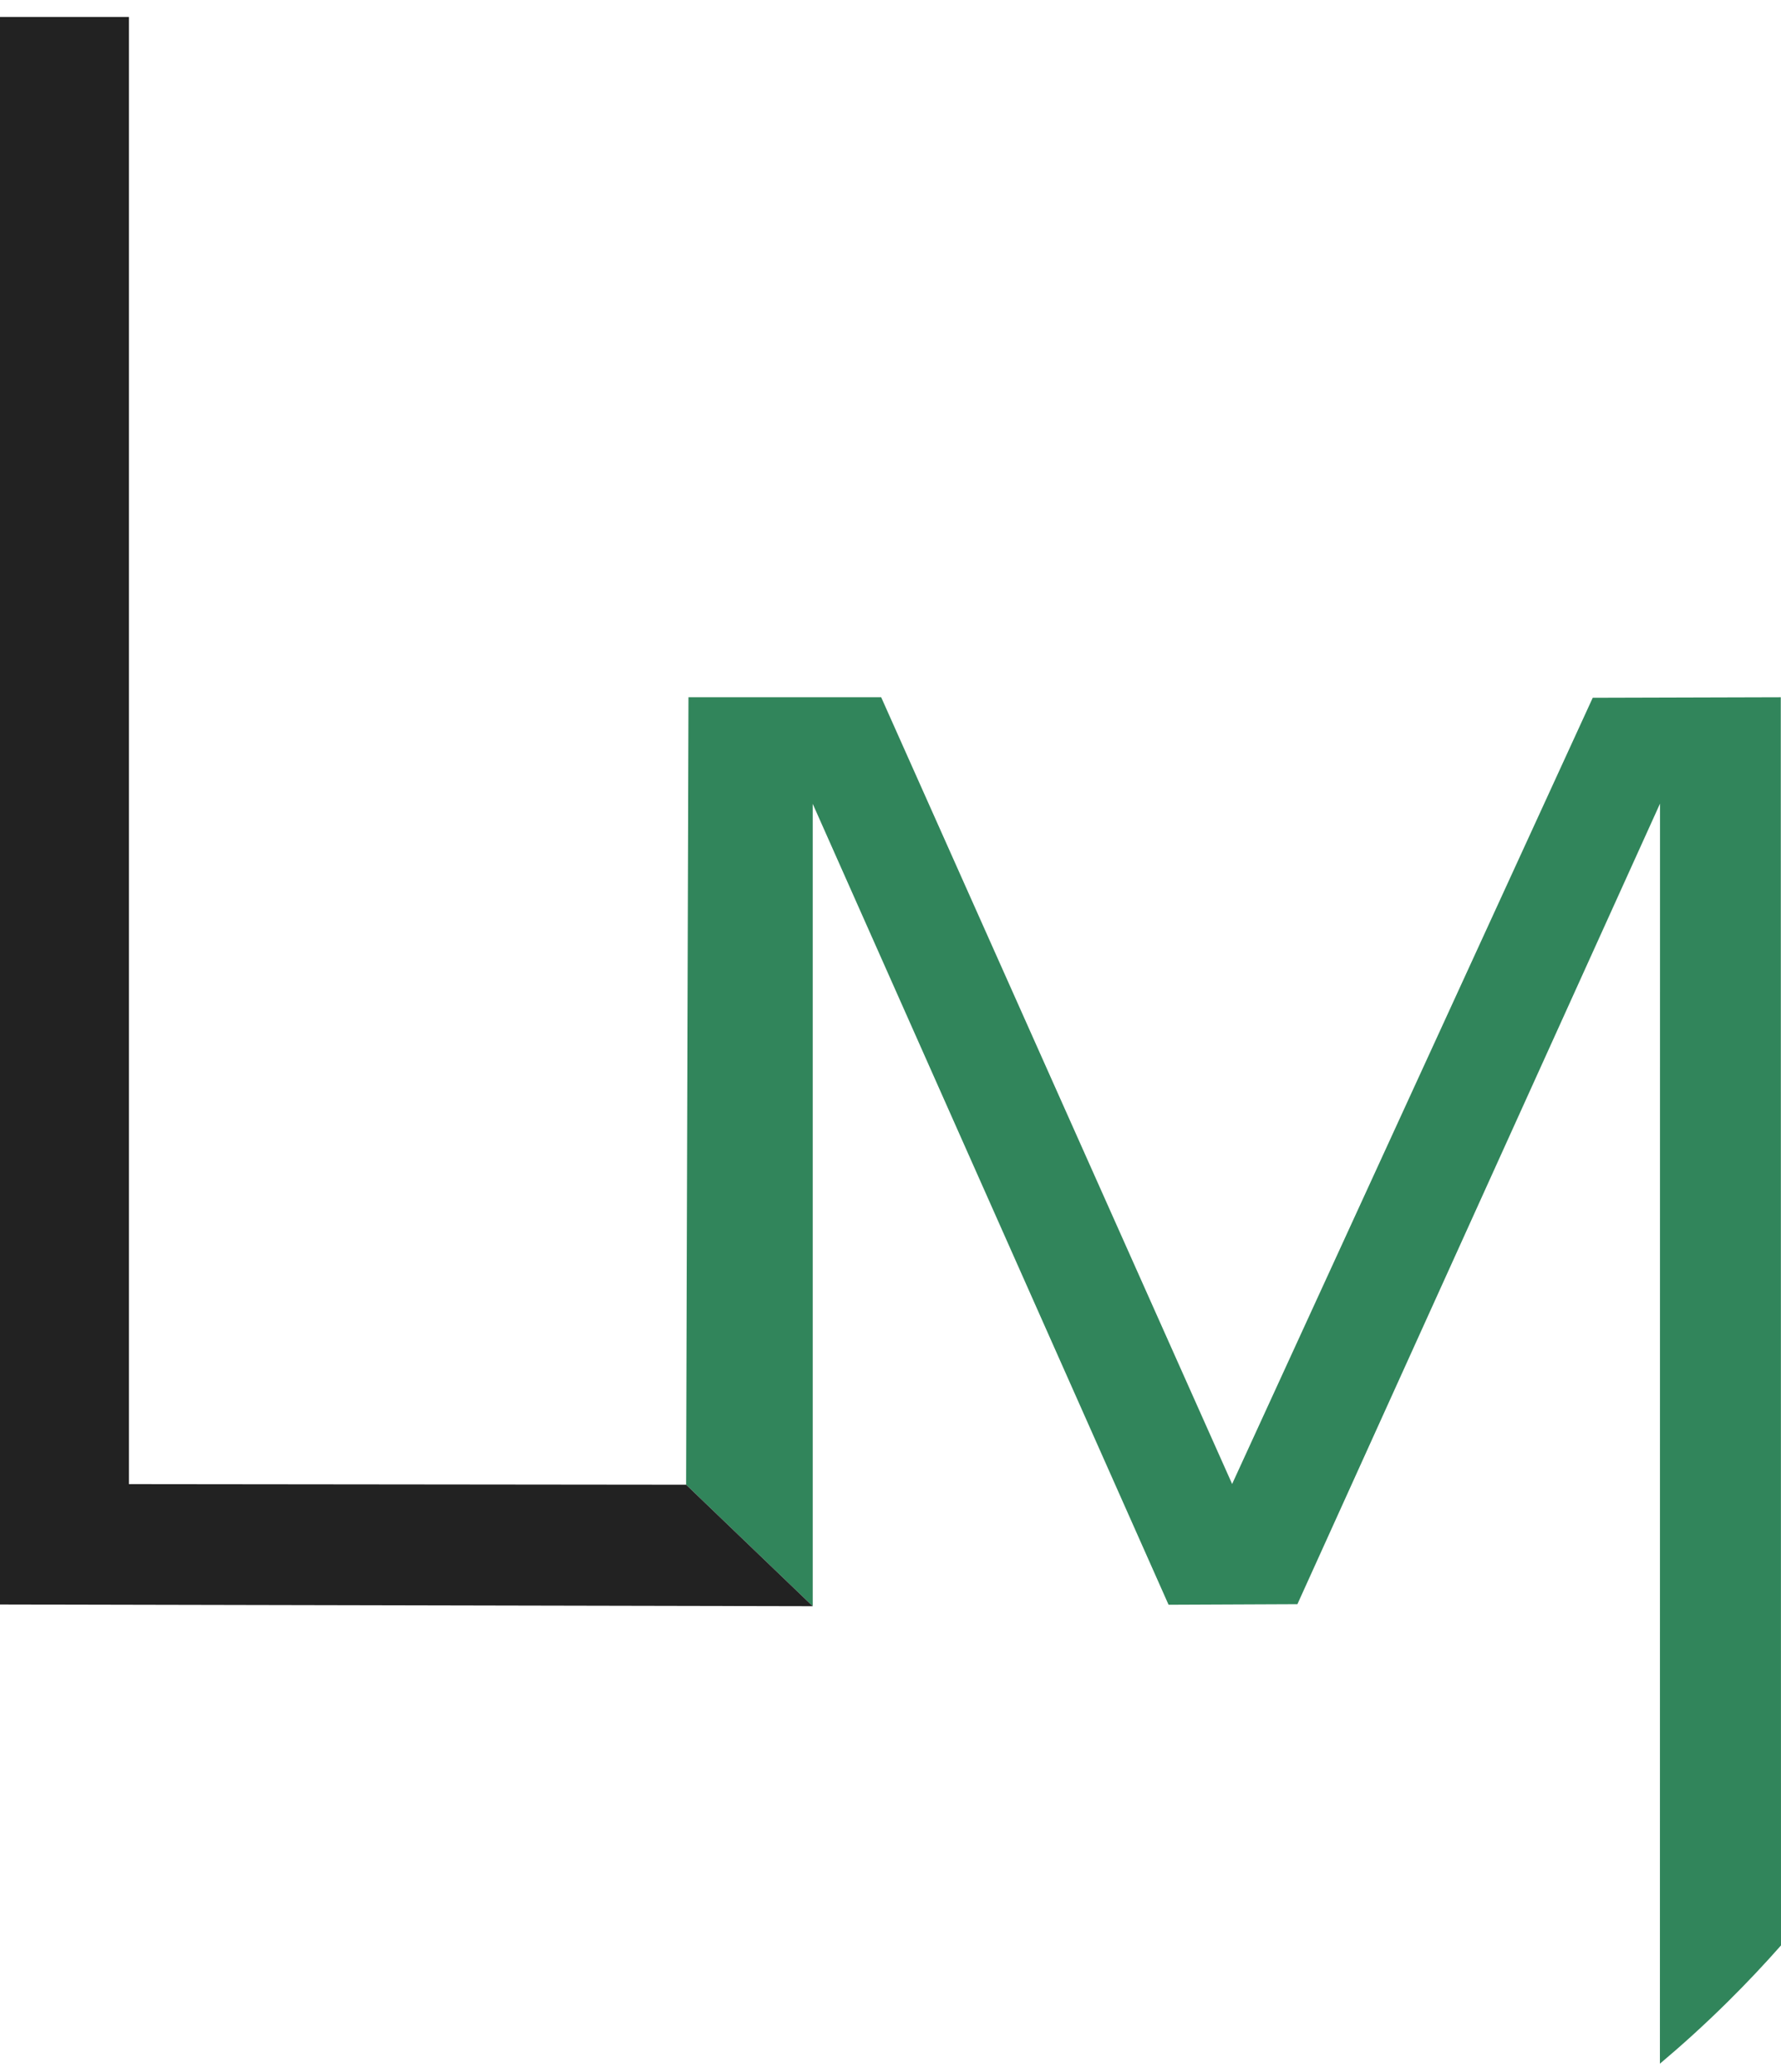
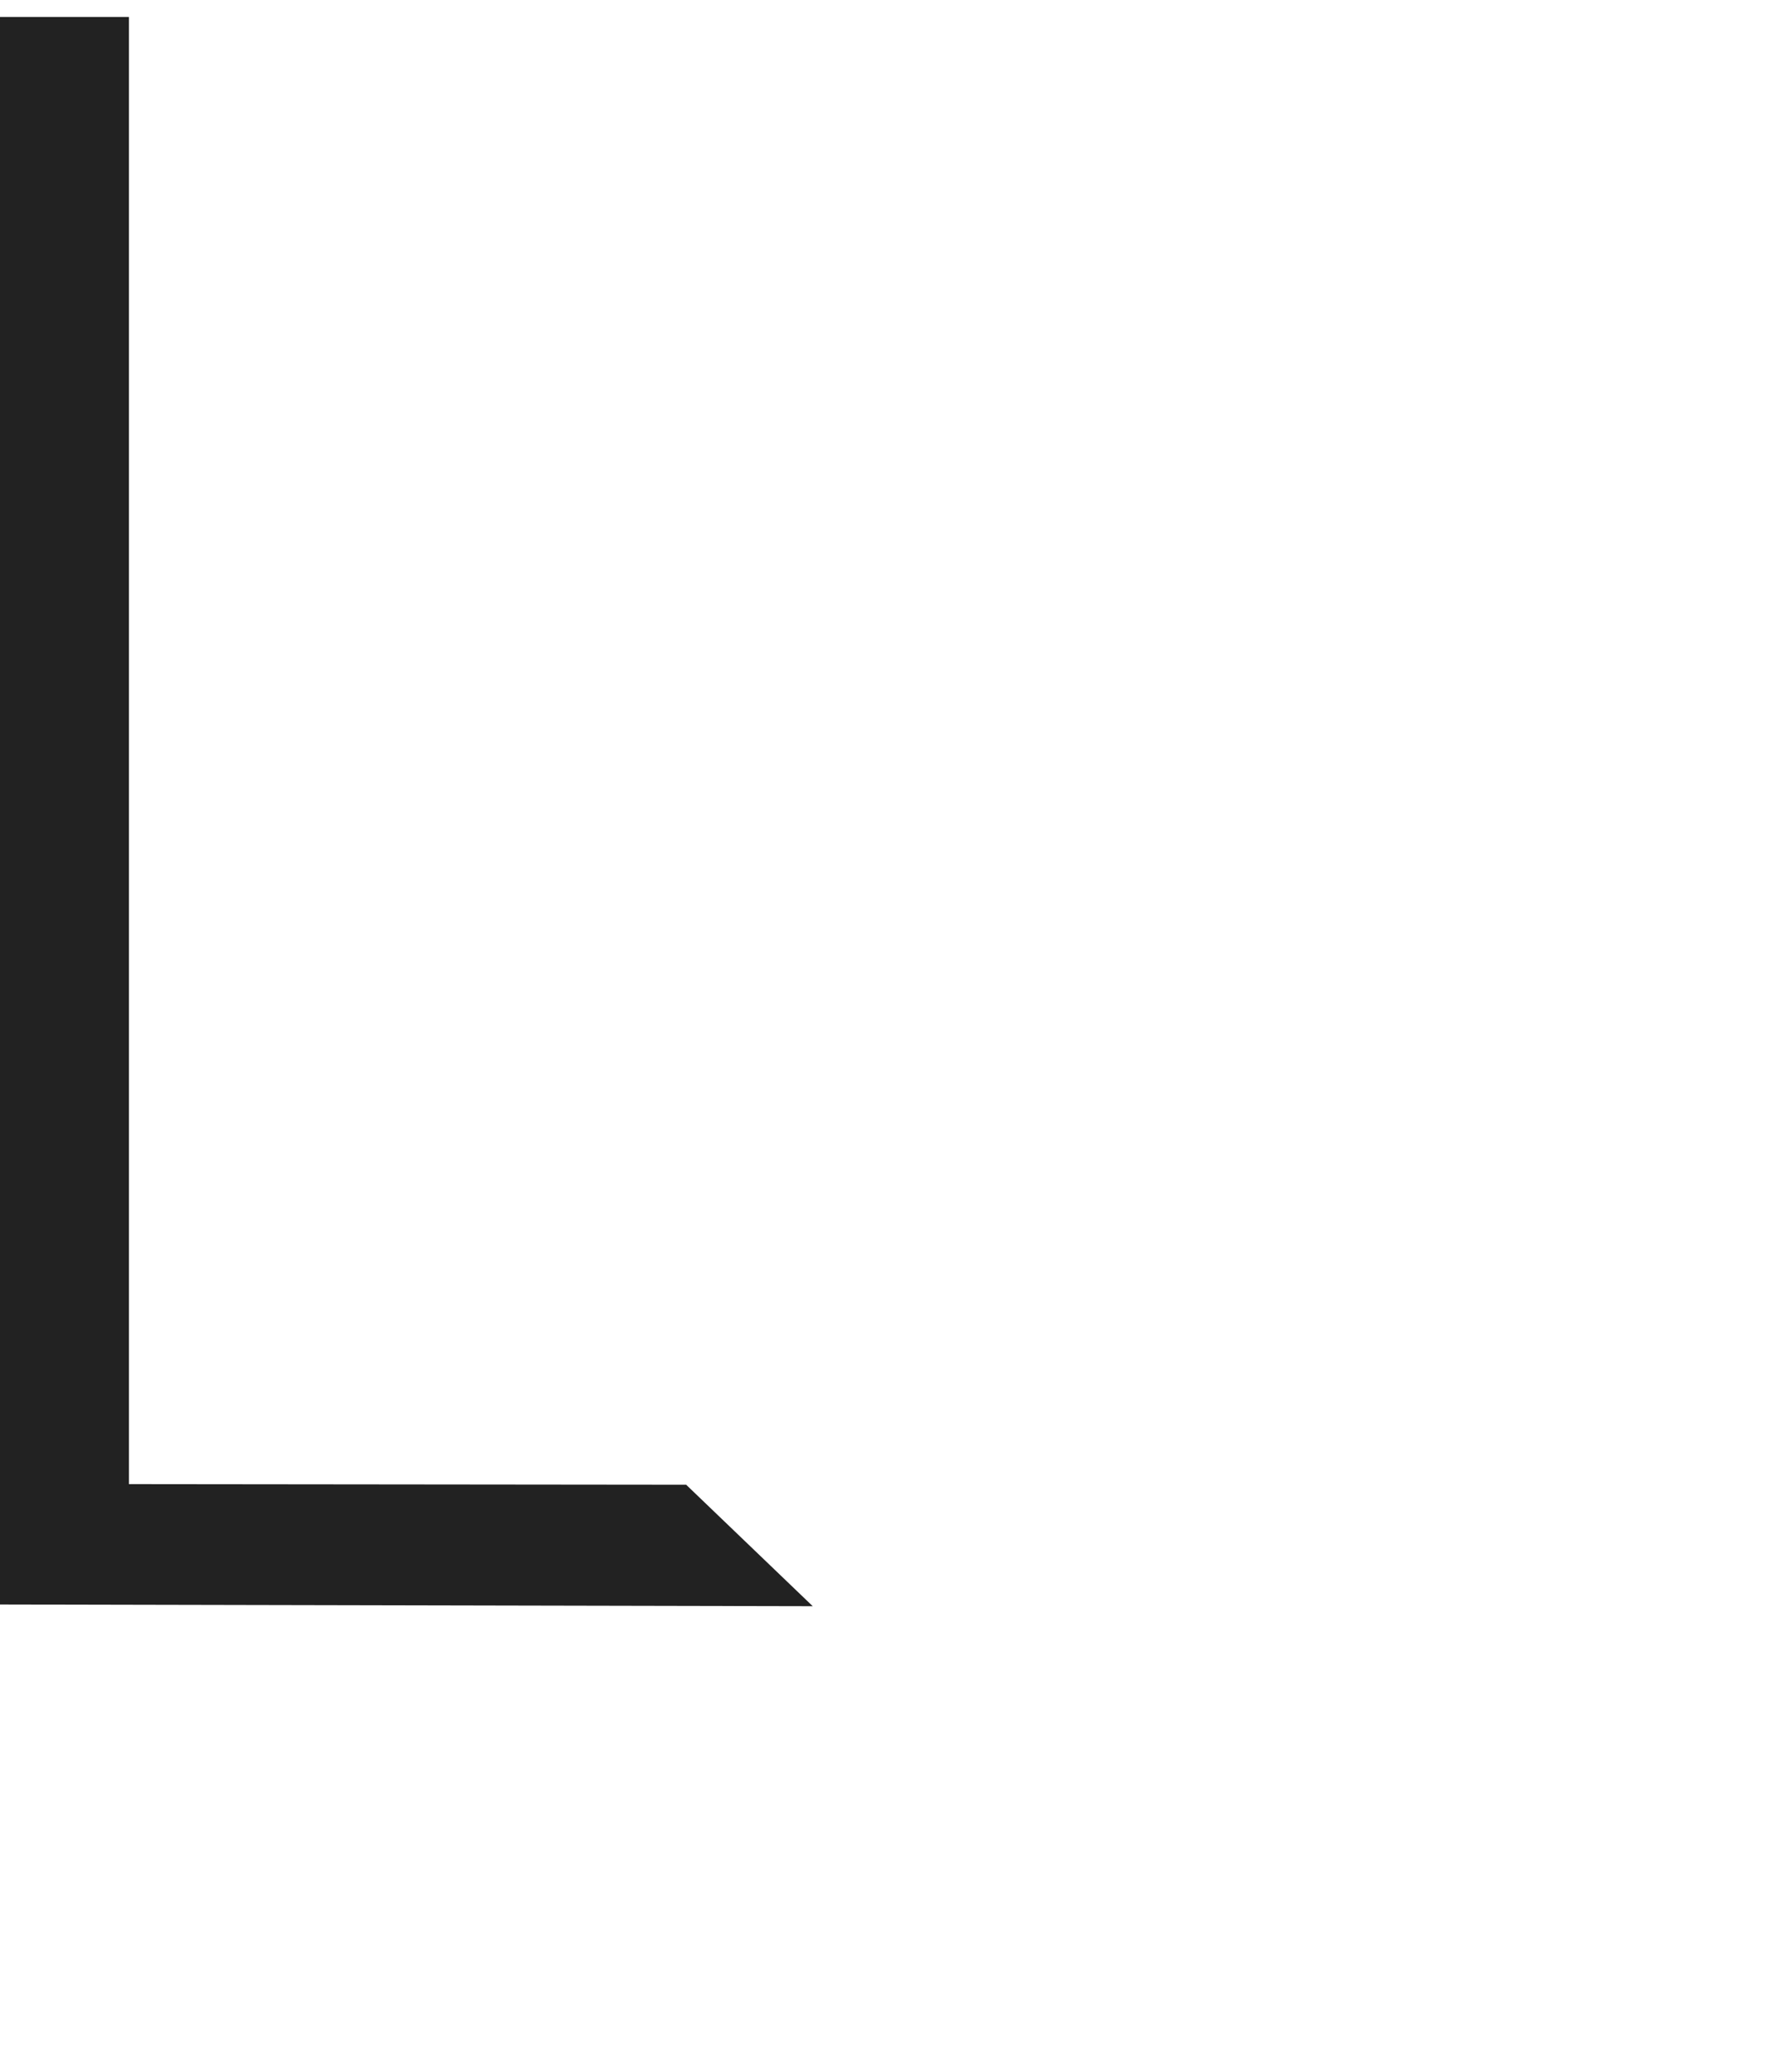
<svg xmlns="http://www.w3.org/2000/svg" width="92" height="107" viewBox="0 0 92 107" fill="none">
-   <path d="M35.442 76.681L35.564 36.011H45.518L63.647 76.645L82.275 36.038L91.989 36.011C91.992 55.835 91.996 75.659 91.999 95.483C92 97.147 92 98.813 92 100.477C91.16 101.429 90.237 102.412 89.226 103.411C88.036 104.586 86.867 105.642 85.745 106.586C85.745 103.051 85.746 99.515 85.746 95.98C85.748 77.822 85.749 59.664 85.75 41.506C79.507 55.289 73.262 69.071 67.019 82.853L60.364 82.882L41.982 41.516V82.956L35.442 76.681Z" fill="#31855B" />
  <path d="M0 0.876V82.869L41.983 82.957L35.443 76.682L6.659 76.652V0.876H0Z" fill="#222222" />
</svg>